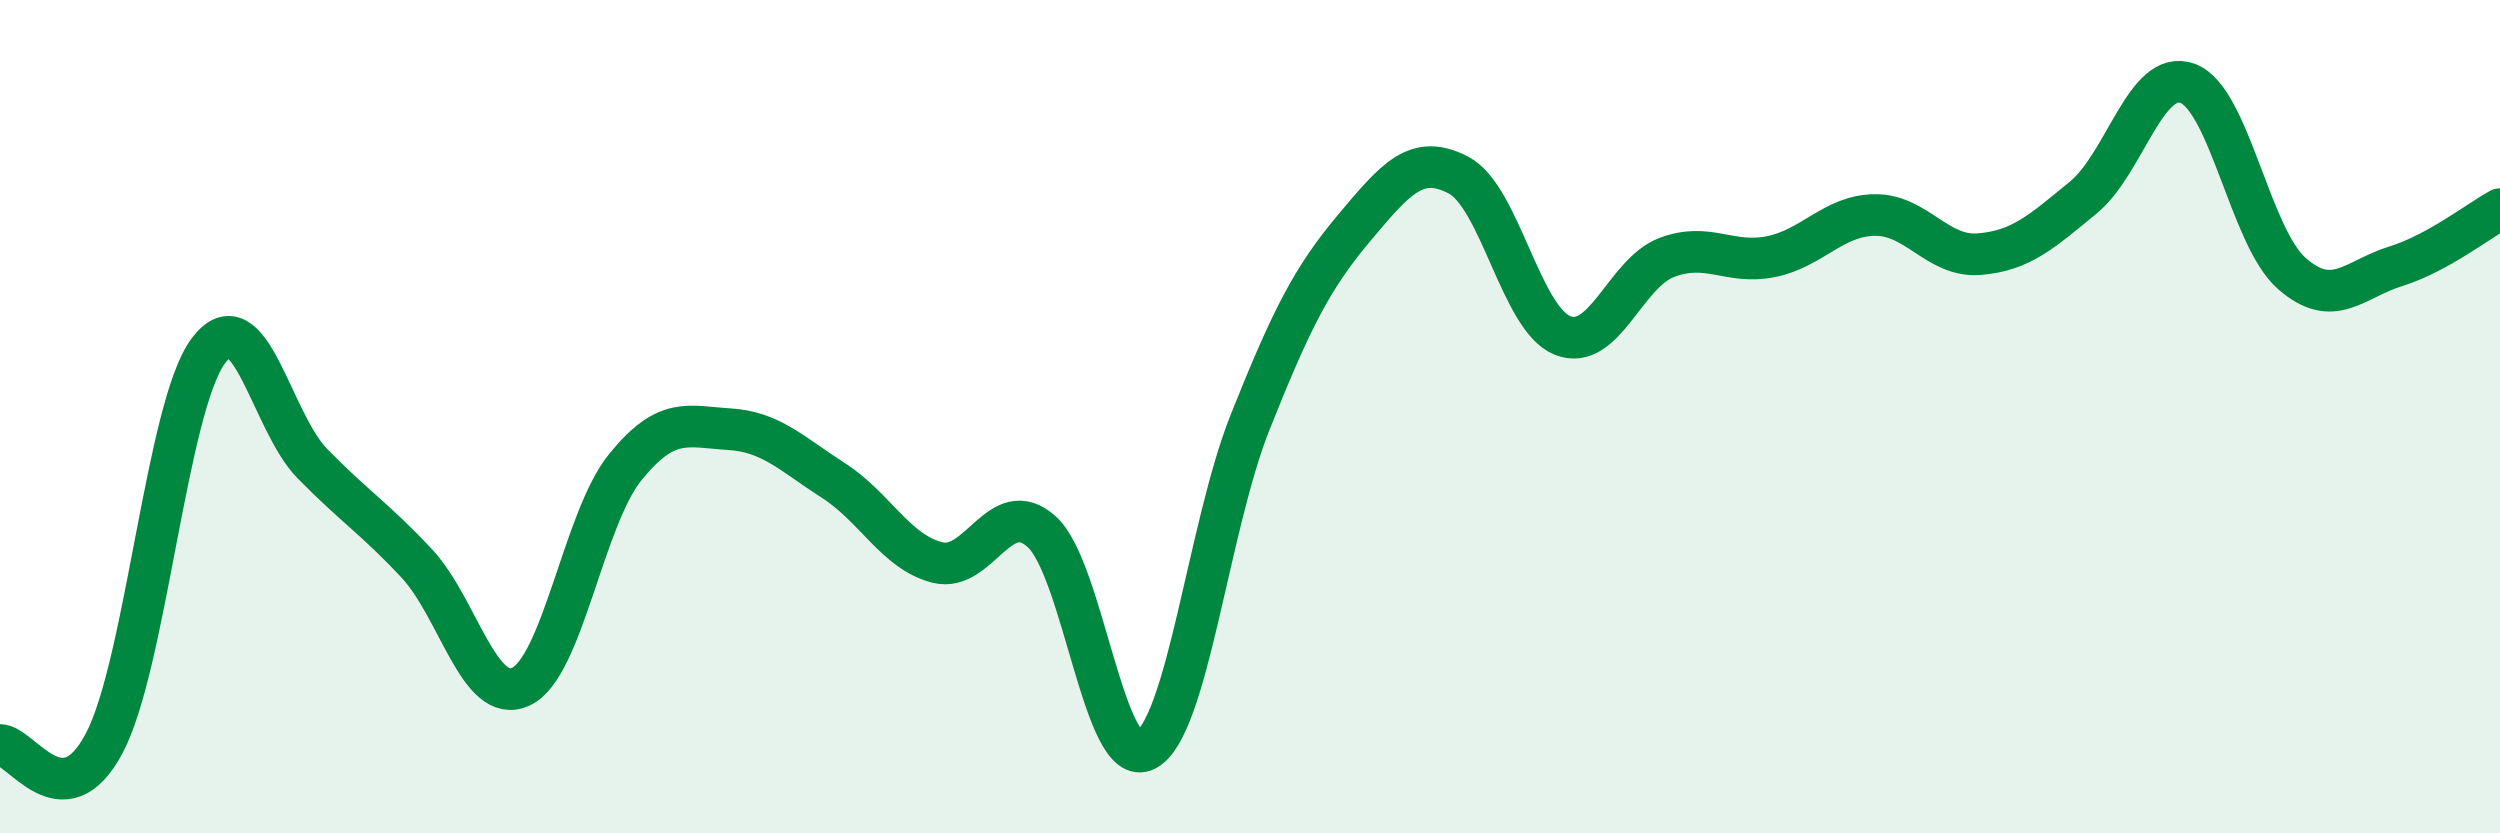
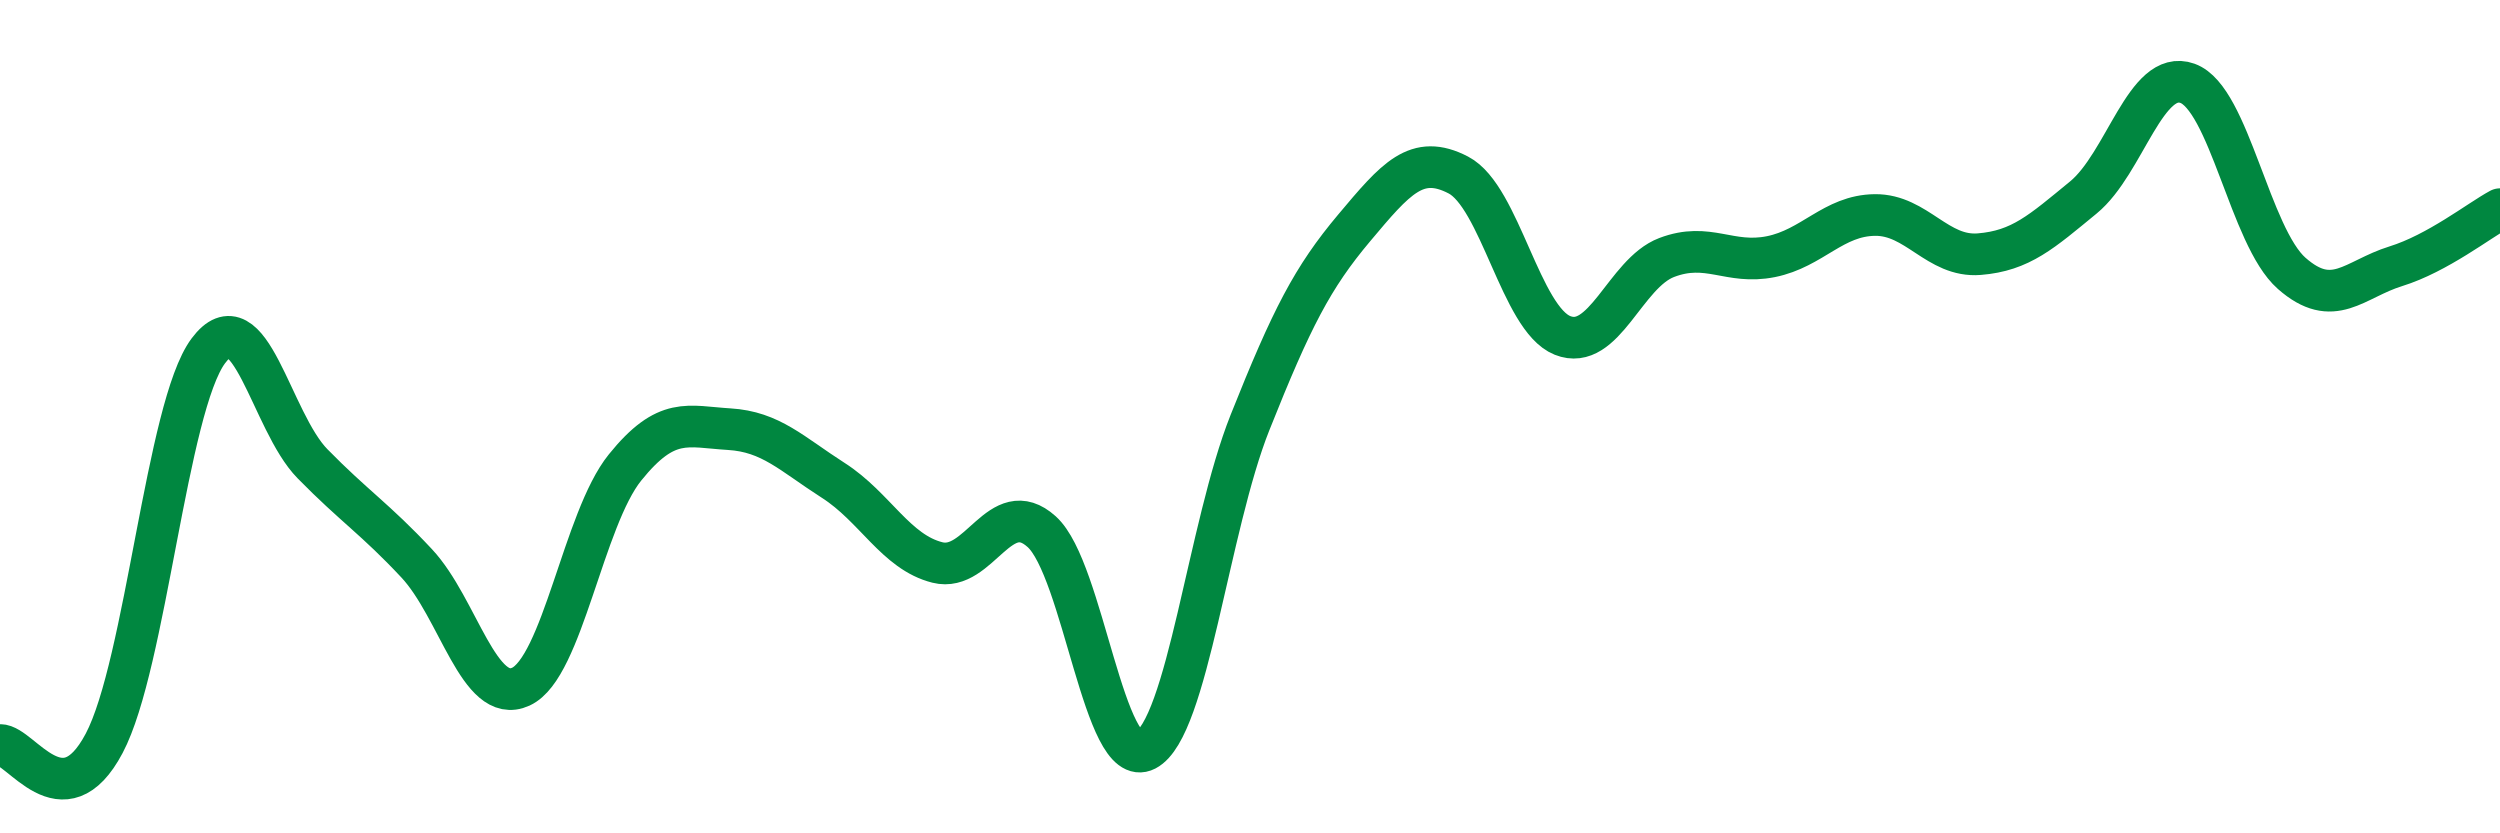
<svg xmlns="http://www.w3.org/2000/svg" width="60" height="20" viewBox="0 0 60 20">
-   <path d="M 0,17.88 C 0.5,17.87 1.5,19.73 2.5,17.84 C 3.5,15.95 4,9.76 5,8.42 C 6,7.08 6.5,10.11 7.5,11.13 C 8.5,12.15 9,12.45 10,13.52 C 11,14.59 11.5,16.94 12.5,16.48 C 13.5,16.02 14,12.46 15,11.22 C 16,9.98 16.5,10.24 17.5,10.3 C 18.5,10.36 19,10.89 20,11.53 C 21,12.17 21.5,13.25 22.5,13.5 C 23.5,13.75 24,11.86 25,12.76 C 26,13.66 26.5,18.52 27.5,18 C 28.5,17.48 29,12.65 30,10.14 C 31,7.63 31.5,6.66 32.5,5.47 C 33.5,4.28 34,3.68 35,4.2 C 36,4.72 36.5,7.65 37.5,8.05 C 38.5,8.45 39,6.56 40,6.18 C 41,5.8 41.5,6.36 42.5,6.16 C 43.5,5.96 44,5.17 45,5.16 C 46,5.15 46.5,6.18 47.5,6.1 C 48.5,6.02 49,5.56 50,4.74 C 51,3.92 51.5,1.64 52.5,2 C 53.5,2.36 54,5.68 55,6.56 C 56,7.44 56.5,6.7 57.5,6.39 C 58.5,6.08 59.5,5.29 60,5.02L60 20L0 20Z" fill="#008740" opacity="0.1" stroke-linecap="round" stroke-linejoin="round" />
  <path d="M 0,17.88 C 0.5,17.87 1.5,19.73 2.5,17.84 C 3.5,15.95 4,9.76 5,8.42 C 6,7.08 6.5,10.11 7.5,11.13 C 8.5,12.15 9,12.45 10,13.52 C 11,14.59 11.5,16.94 12.5,16.48 C 13.5,16.02 14,12.46 15,11.22 C 16,9.98 16.5,10.24 17.5,10.3 C 18.5,10.36 19,10.89 20,11.53 C 21,12.17 21.5,13.25 22.5,13.5 C 23.5,13.75 24,11.86 25,12.76 C 26,13.66 26.5,18.52 27.5,18 C 28.5,17.48 29,12.65 30,10.14 C 31,7.63 31.5,6.66 32.5,5.47 C 33.5,4.28 34,3.68 35,4.2 C 36,4.72 36.5,7.65 37.5,8.05 C 38.5,8.45 39,6.56 40,6.18 C 41,5.8 41.5,6.36 42.5,6.16 C 43.5,5.96 44,5.17 45,5.16 C 46,5.15 46.5,6.18 47.5,6.1 C 48.5,6.02 49,5.56 50,4.74 C 51,3.92 51.5,1.64 52.5,2 C 53.5,2.36 54,5.68 55,6.56 C 56,7.44 56.5,6.7 57.5,6.39 C 58.5,6.08 59.5,5.29 60,5.02" stroke="#008740" stroke-width="1" fill="none" stroke-linecap="round" stroke-linejoin="round" />
</svg>